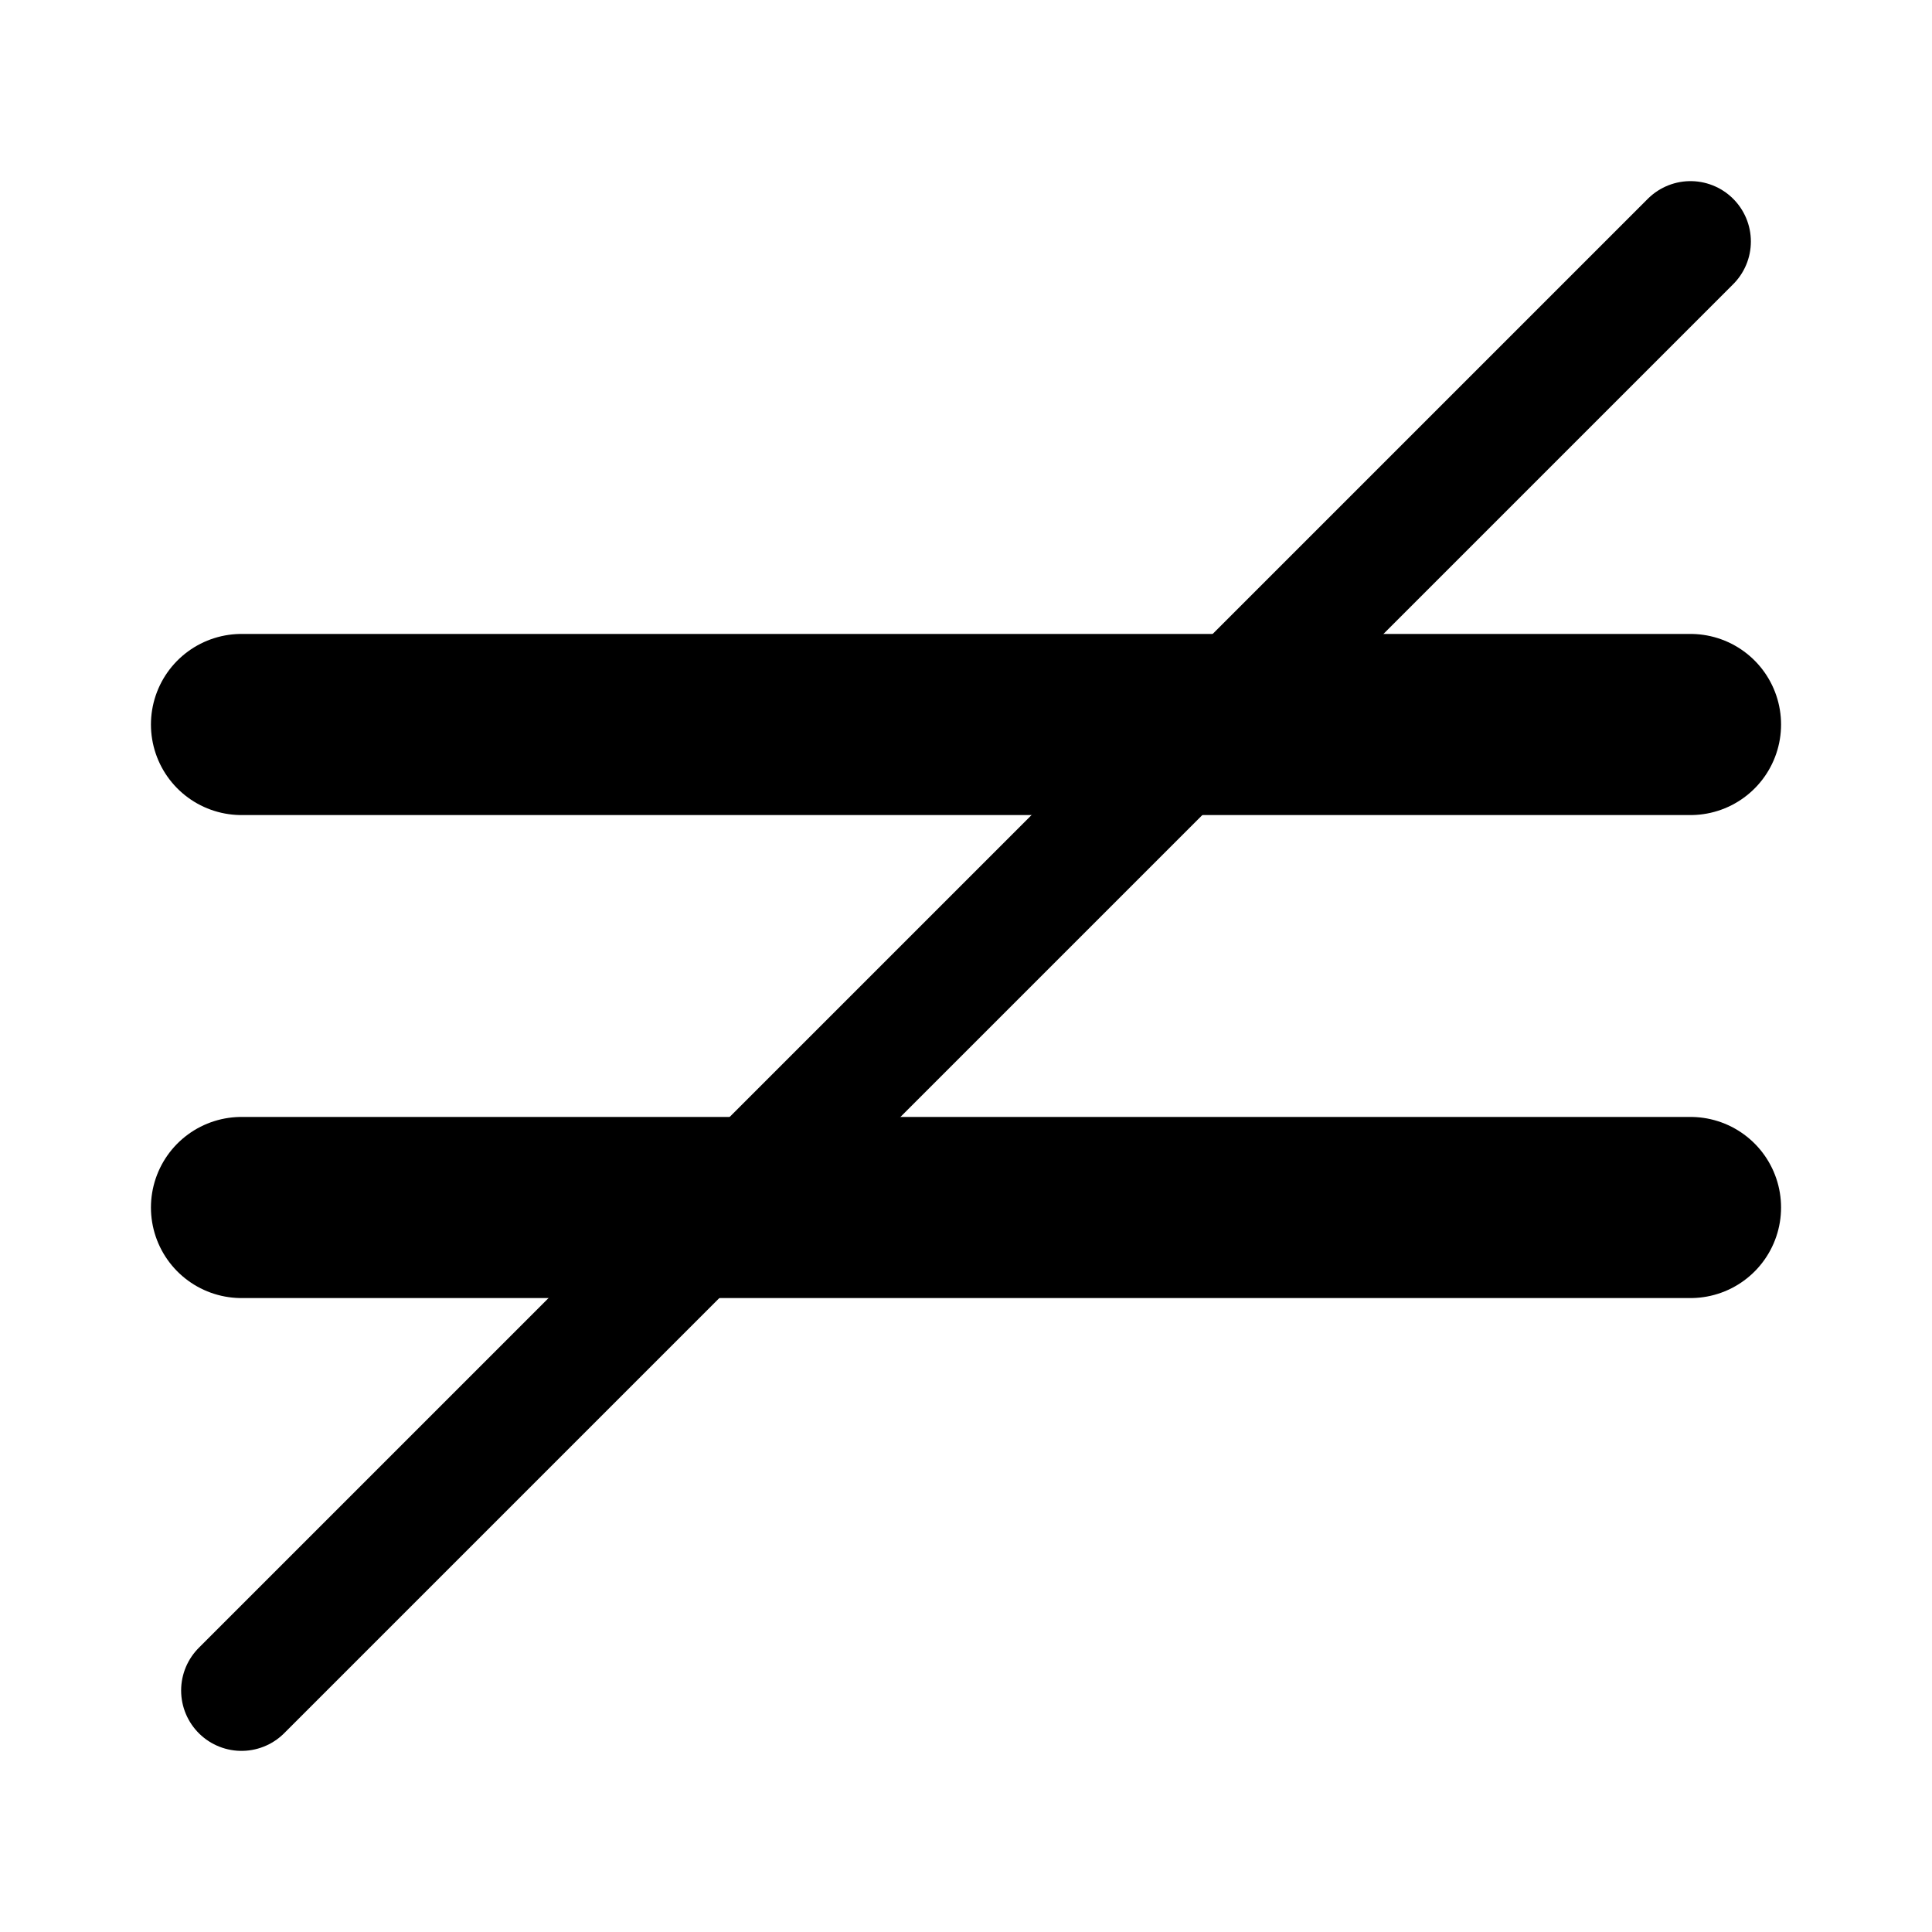
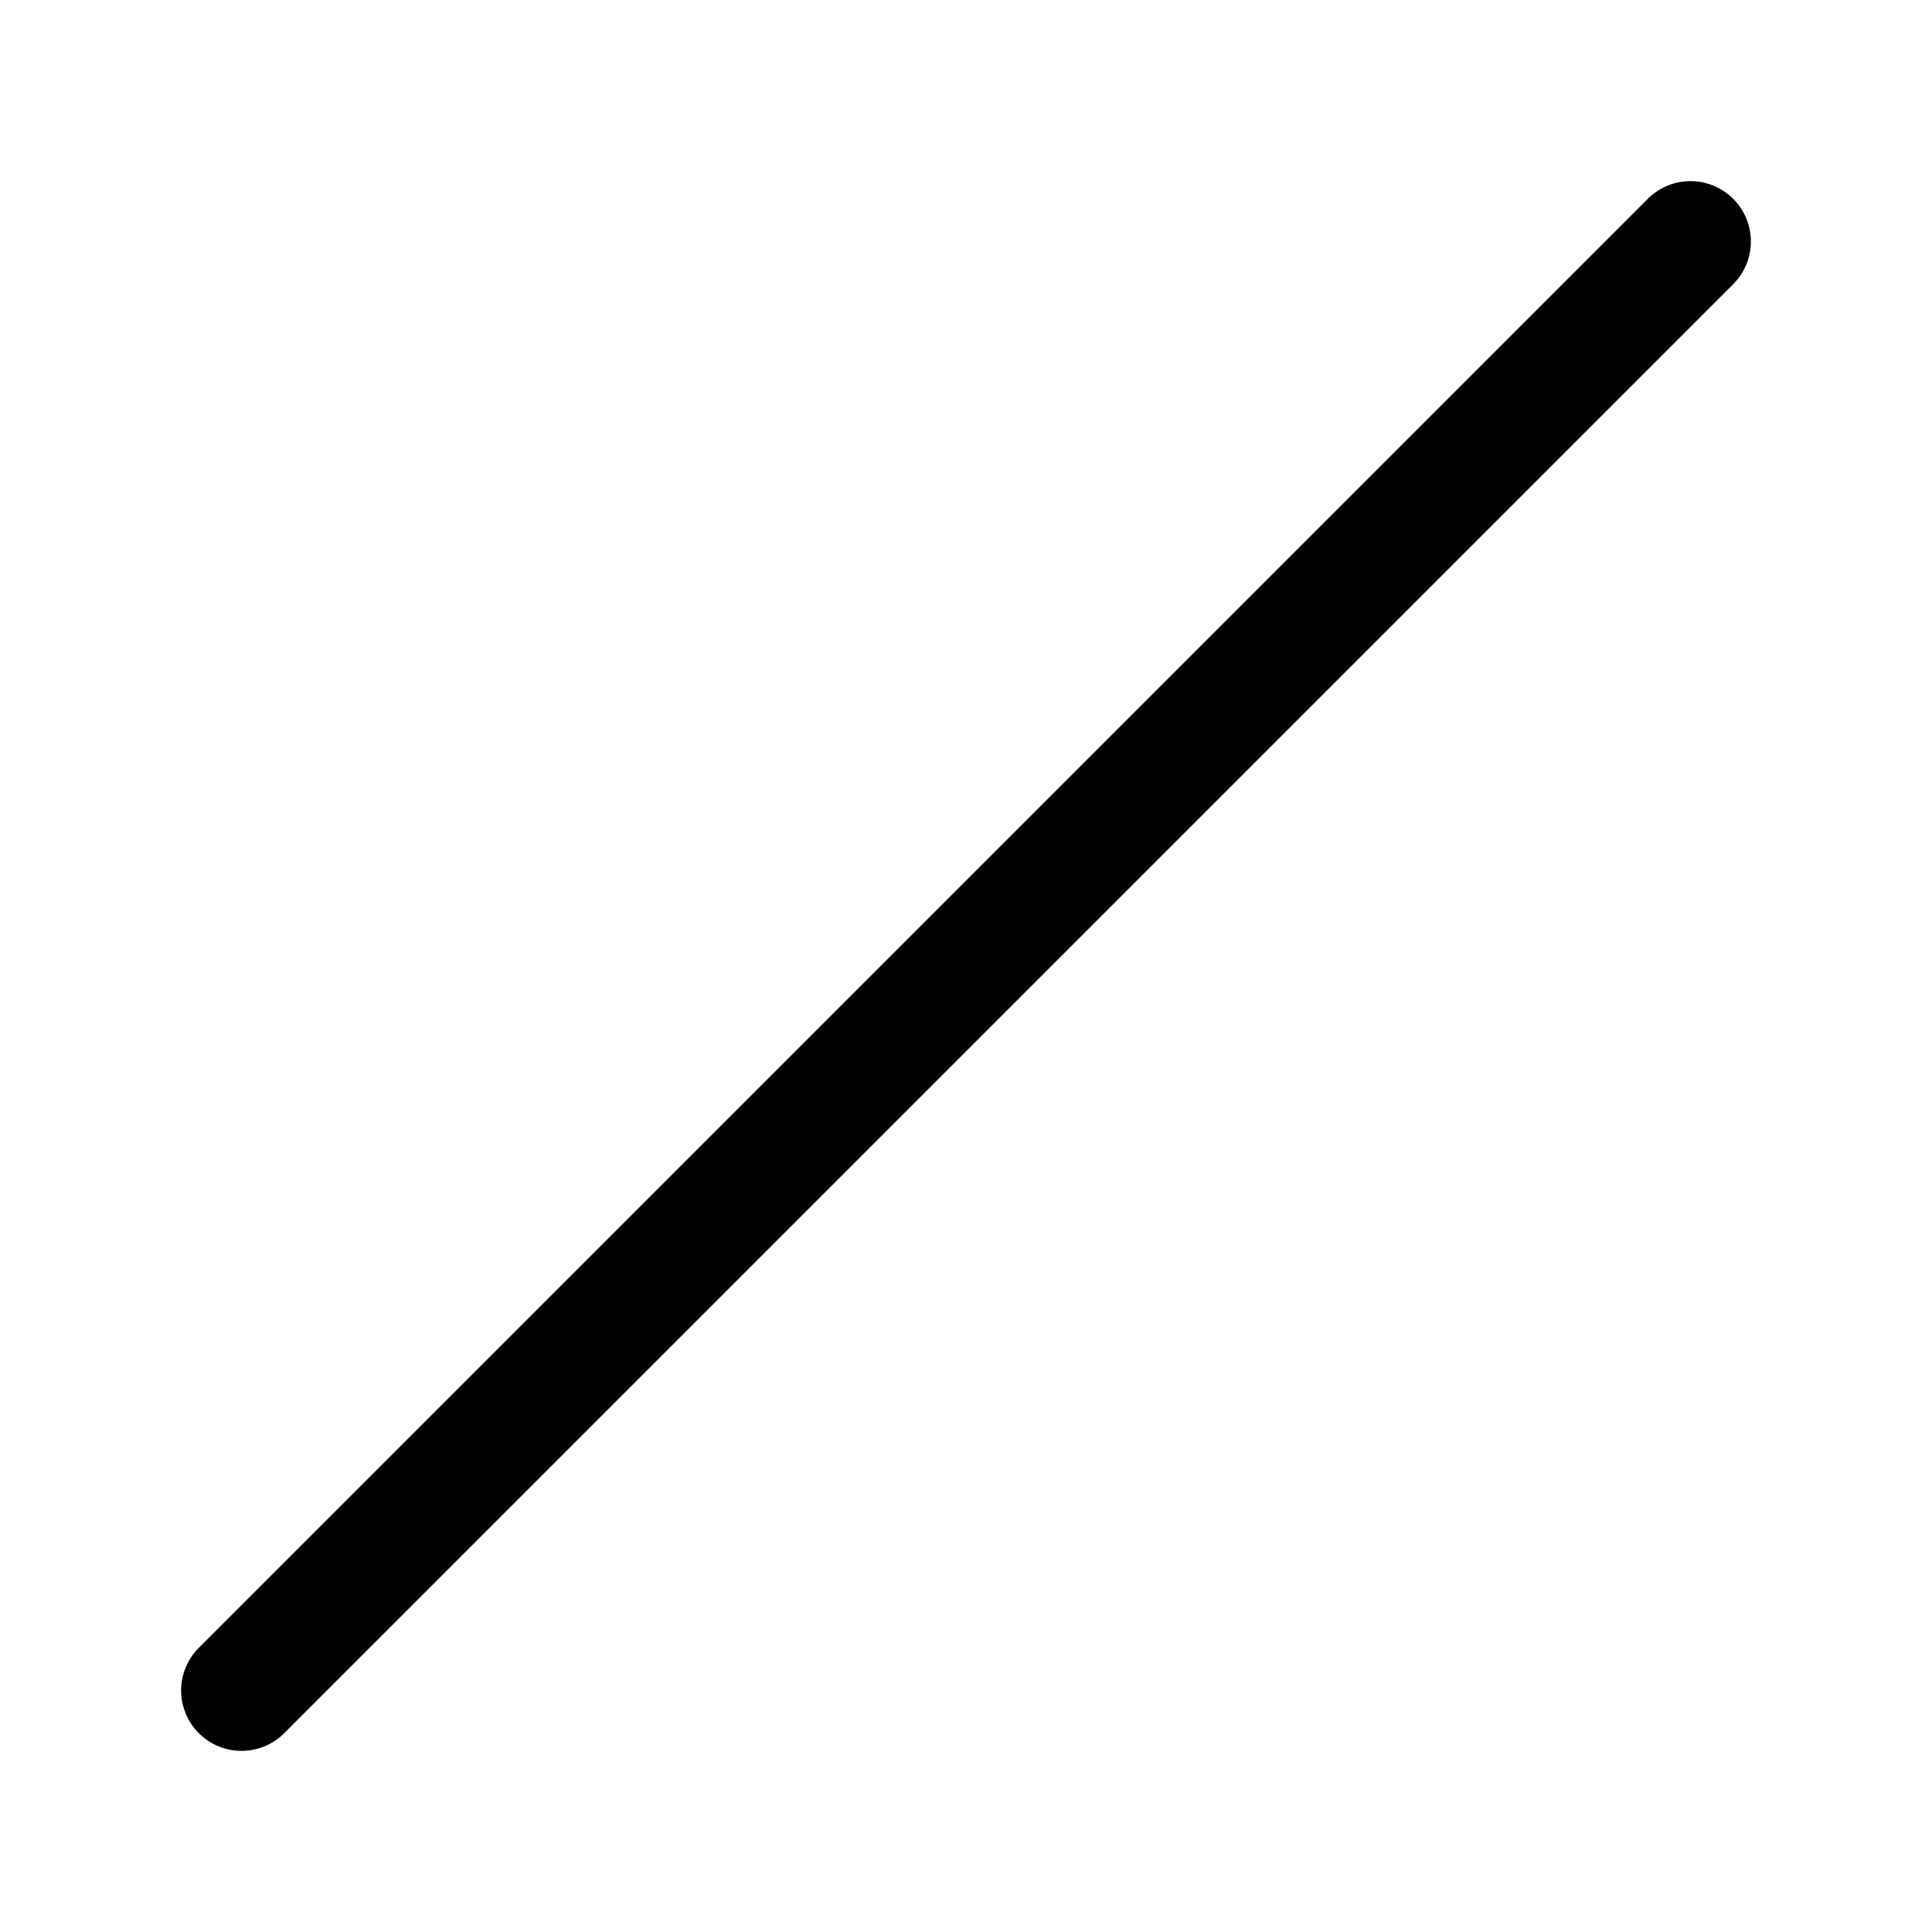
<svg xmlns="http://www.w3.org/2000/svg" width="64" height="64" viewBox="0 0 64 64">
-   <line x1="8" y1="24" x2="56" y2="24" stroke-width="6" stroke="black" stroke-linecap="round" />
-   <line x1="8" y1="40" x2="56" y2="40" stroke-width="6" stroke="black" stroke-linecap="round" />
  <line x1="8" y1="56" x2="56" y2="8" stroke-width="4" stroke="black" stroke-linecap="round" />
</svg>